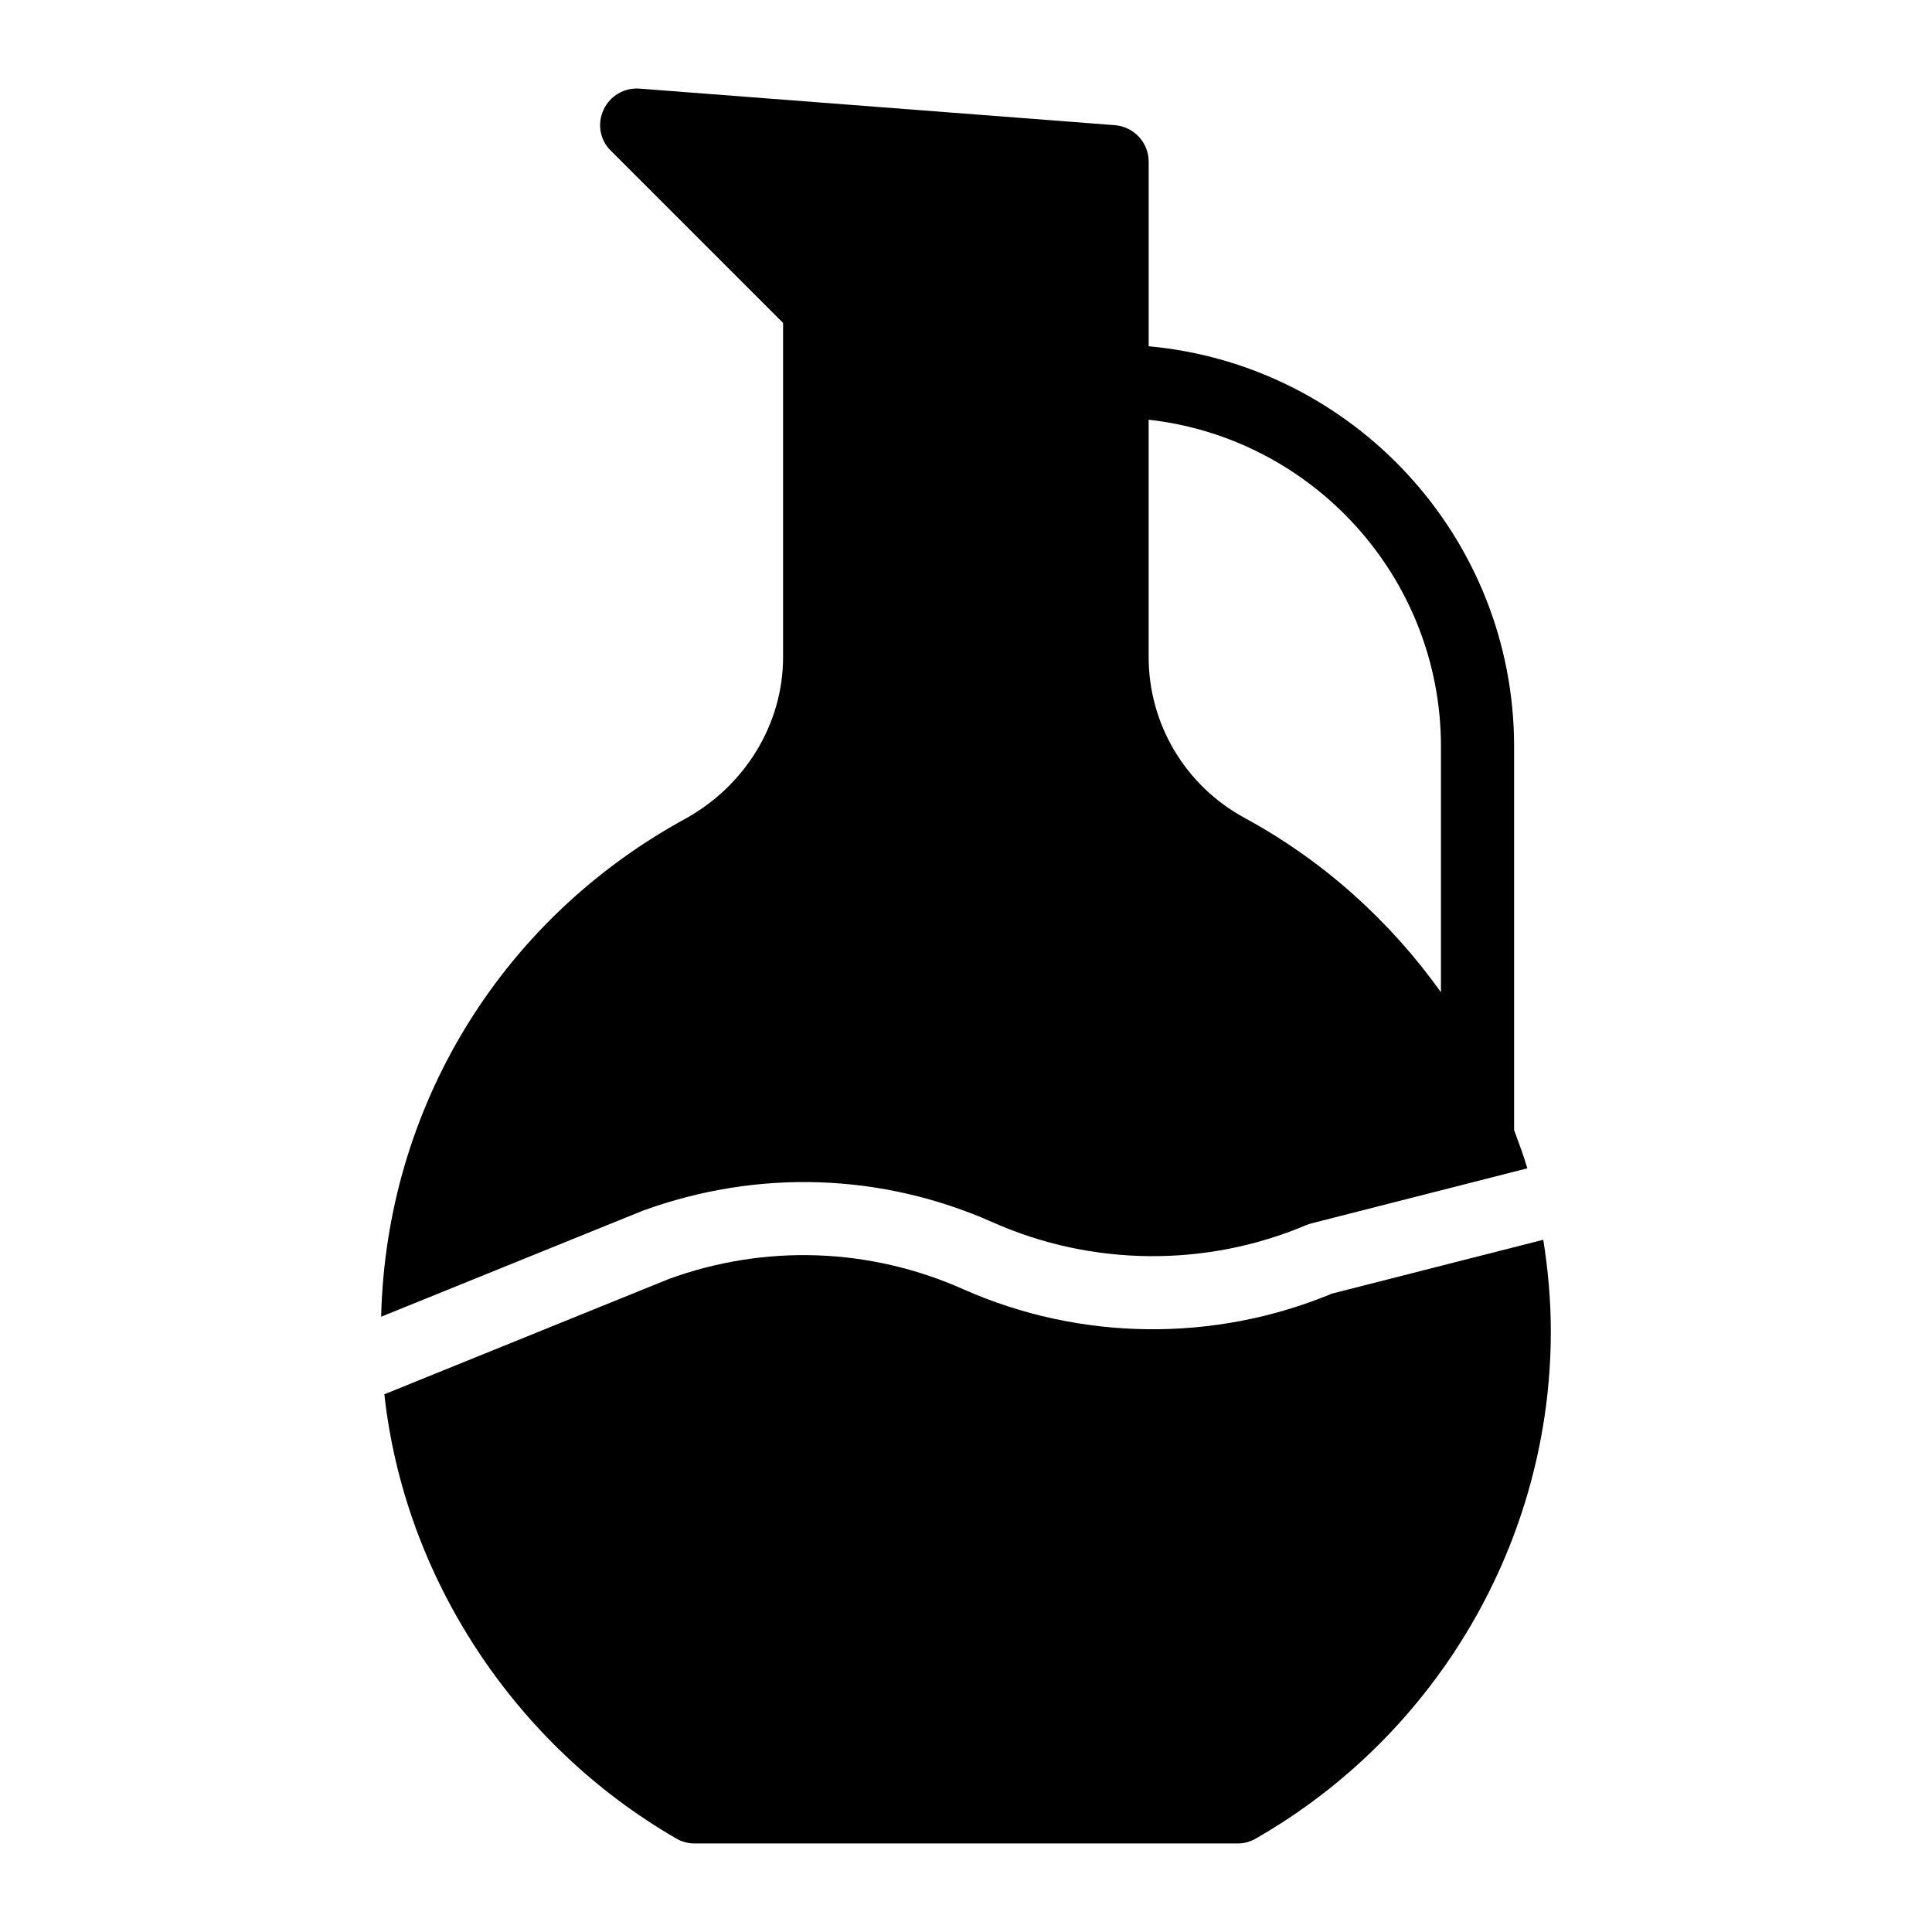
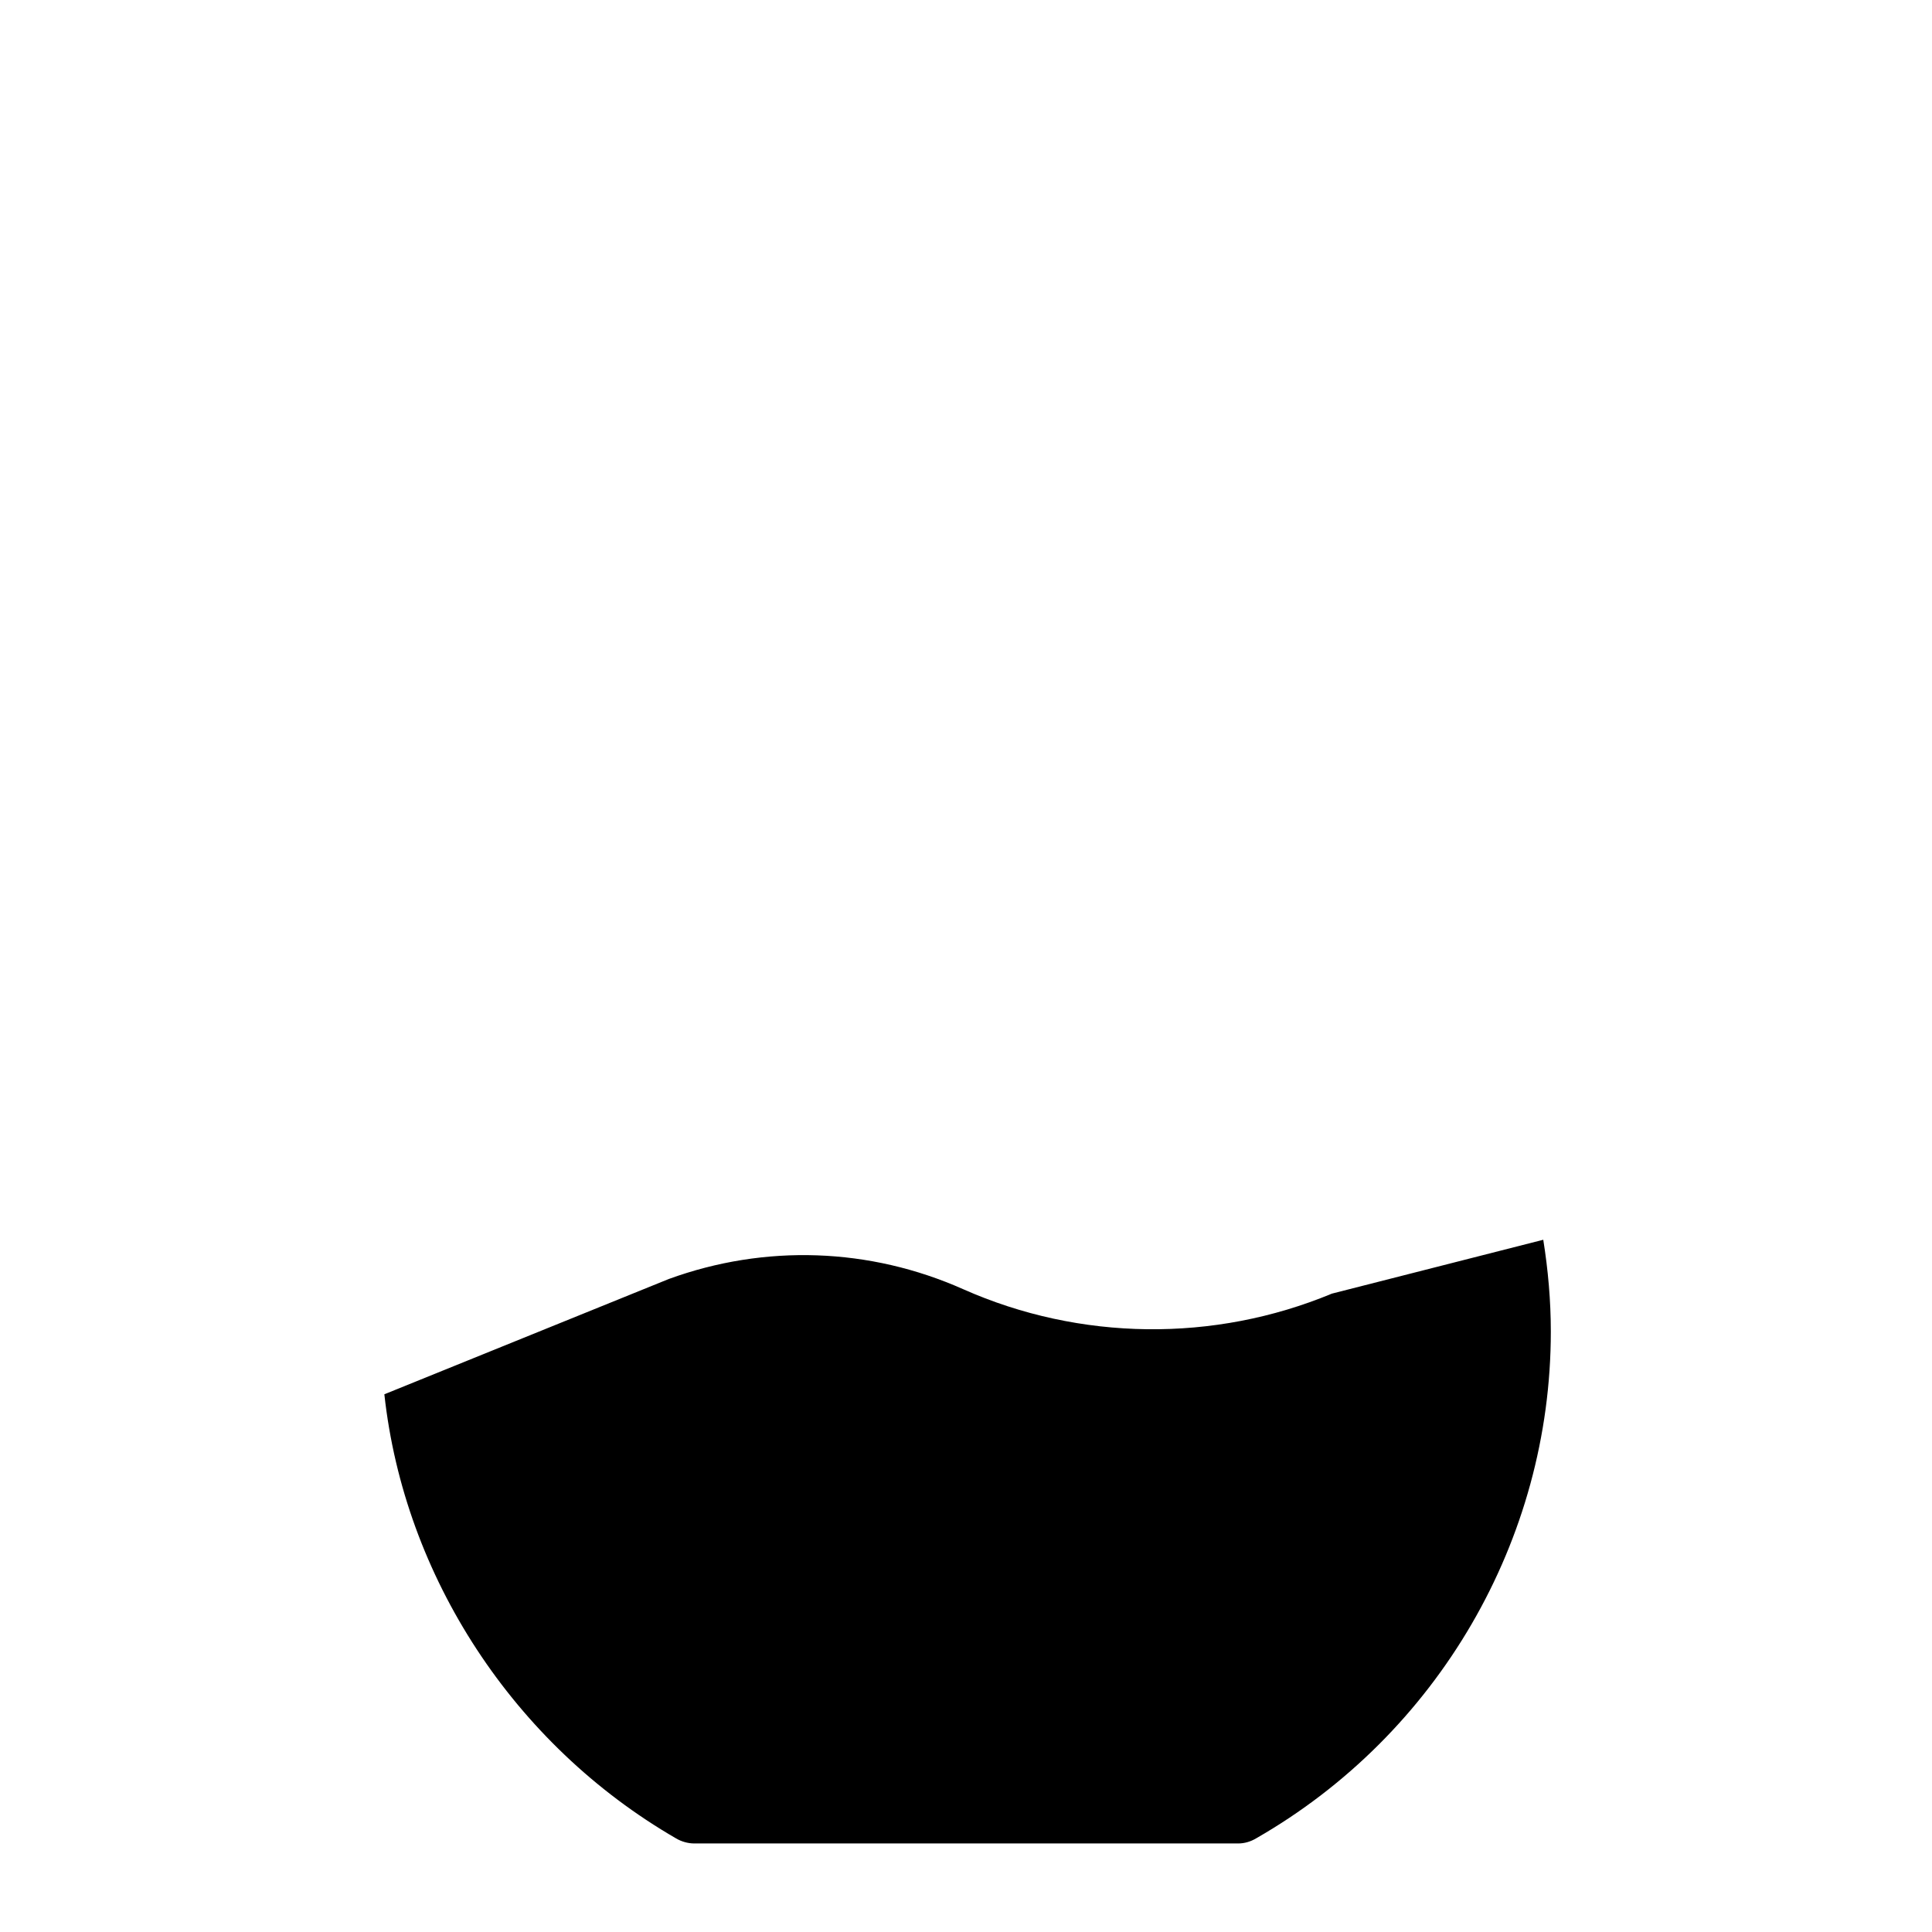
<svg xmlns="http://www.w3.org/2000/svg" fill="#000000" width="800px" height="800px" version="1.1" viewBox="144 144 512 512">
  <g>
-     <path d="m407.13 467.94c26.262 11.68 56.516 11.945 82.984 0.746 0.449-0.188 0.914-0.344 1.383-0.469l57.262-14.598c-1.004-3.441-2.269-6.785-3.508-10.137v-101.64c0-55.48-42.625-101.14-96.84-106.08v-48.906c0-5.137-3.973-9.301-9.012-9.688l-125.95-9.688c-3.973-0.289-7.848 1.938-9.496 5.621-1.742 3.684-0.969 8.043 1.938 10.852l45.633 45.633v88.555c0 17.633-9.98 34.105-26.062 42.922-49.039 26.871-79.129 76.645-80.453 131.88l69.301-28.082c30.559-11.129 63.418-9.992 92.824 3.082zm118.74-126.09v65.102c-13.465-18.832-31.059-34.836-52.176-46.273-15.598-8.527-25.289-24.805-25.289-42.535v-62.914c43.512 4.863 77.465 41.836 77.465 86.621z" />
    <path d="m552.98 472.55-56.008 14.273c-31.223 12.984-66.785 12.57-97.715-1.172-24.785-11.027-52.496-11.992-78-2.711l-75.398 30.559c5.273 48.312 34.324 92.828 77.277 117.68 1.453 0.871 3.199 1.355 4.844 1.355h144.17c1.648 0 3.293-0.484 4.746-1.355 48.152-27.613 78.09-79.059 78.09-134.29 0-8.242-0.73-16.363-2.004-24.348z" />
  </g>
</svg>